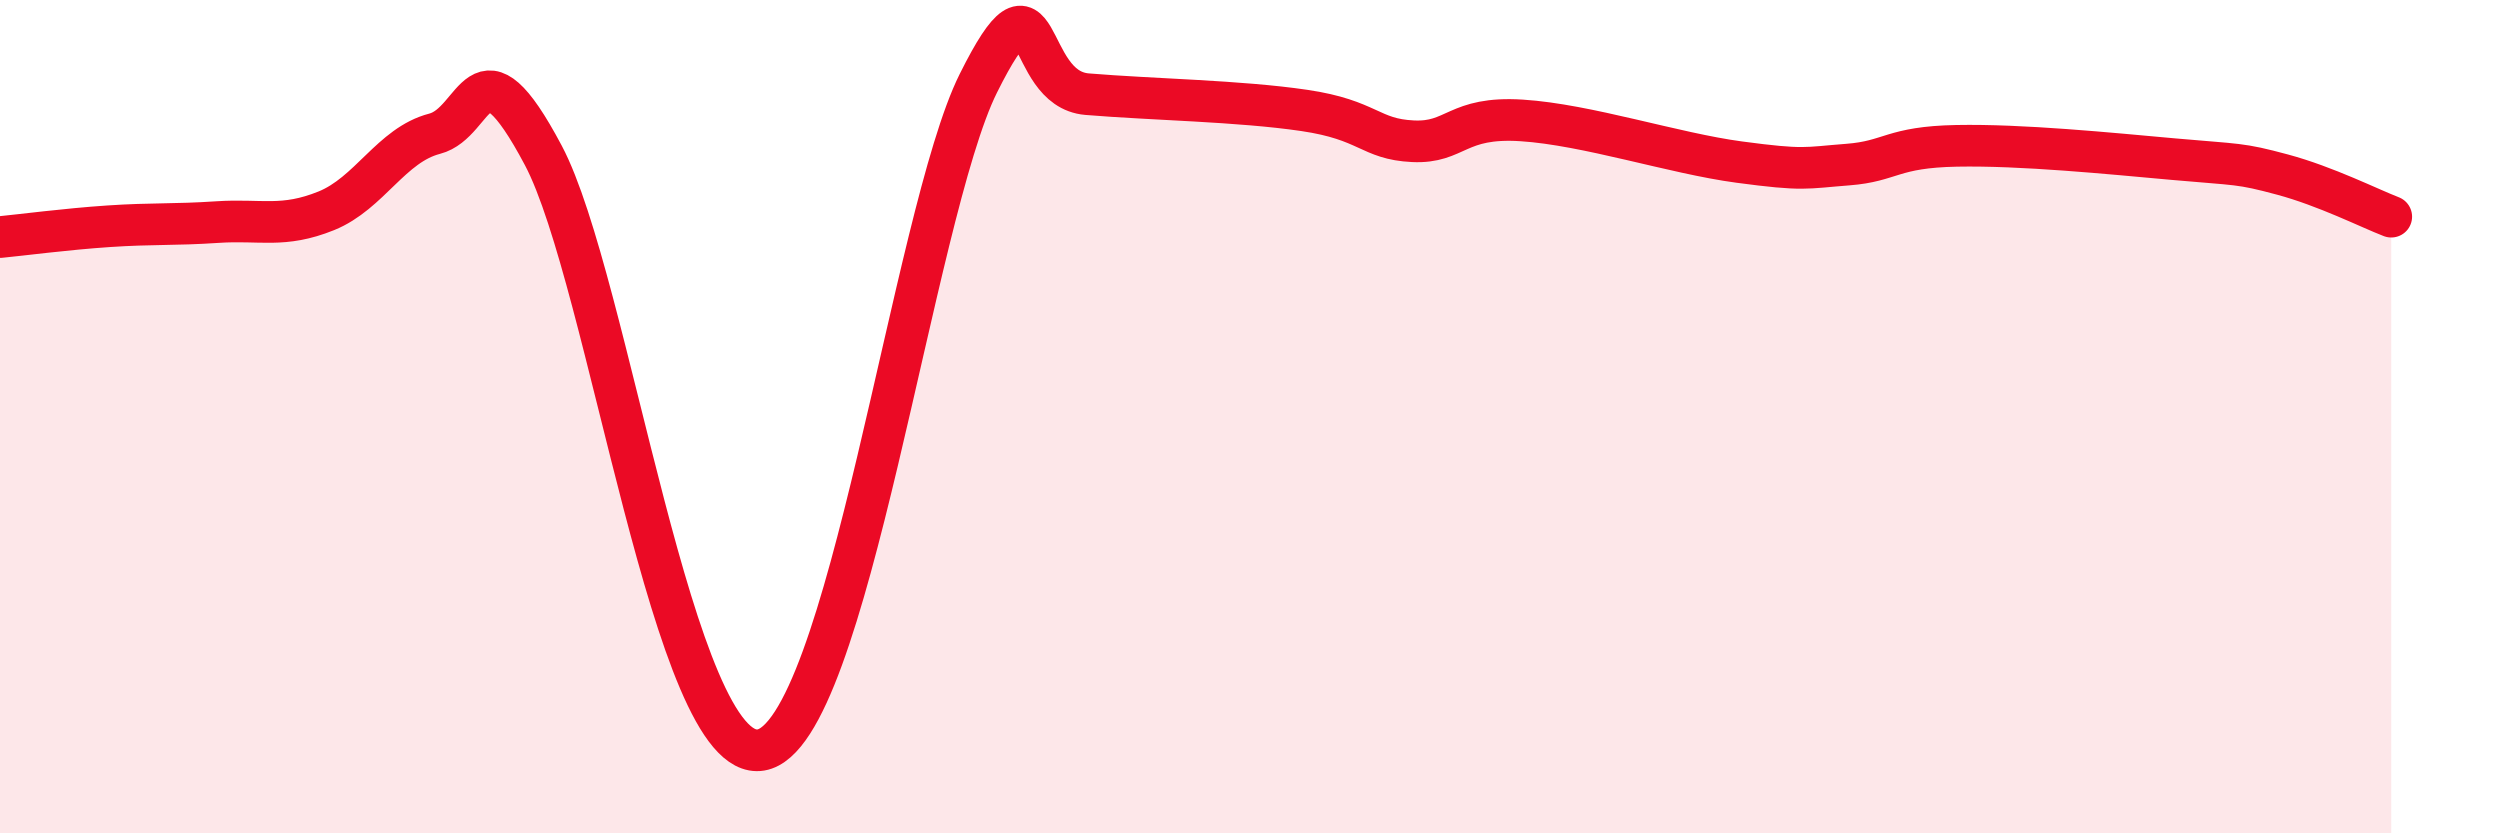
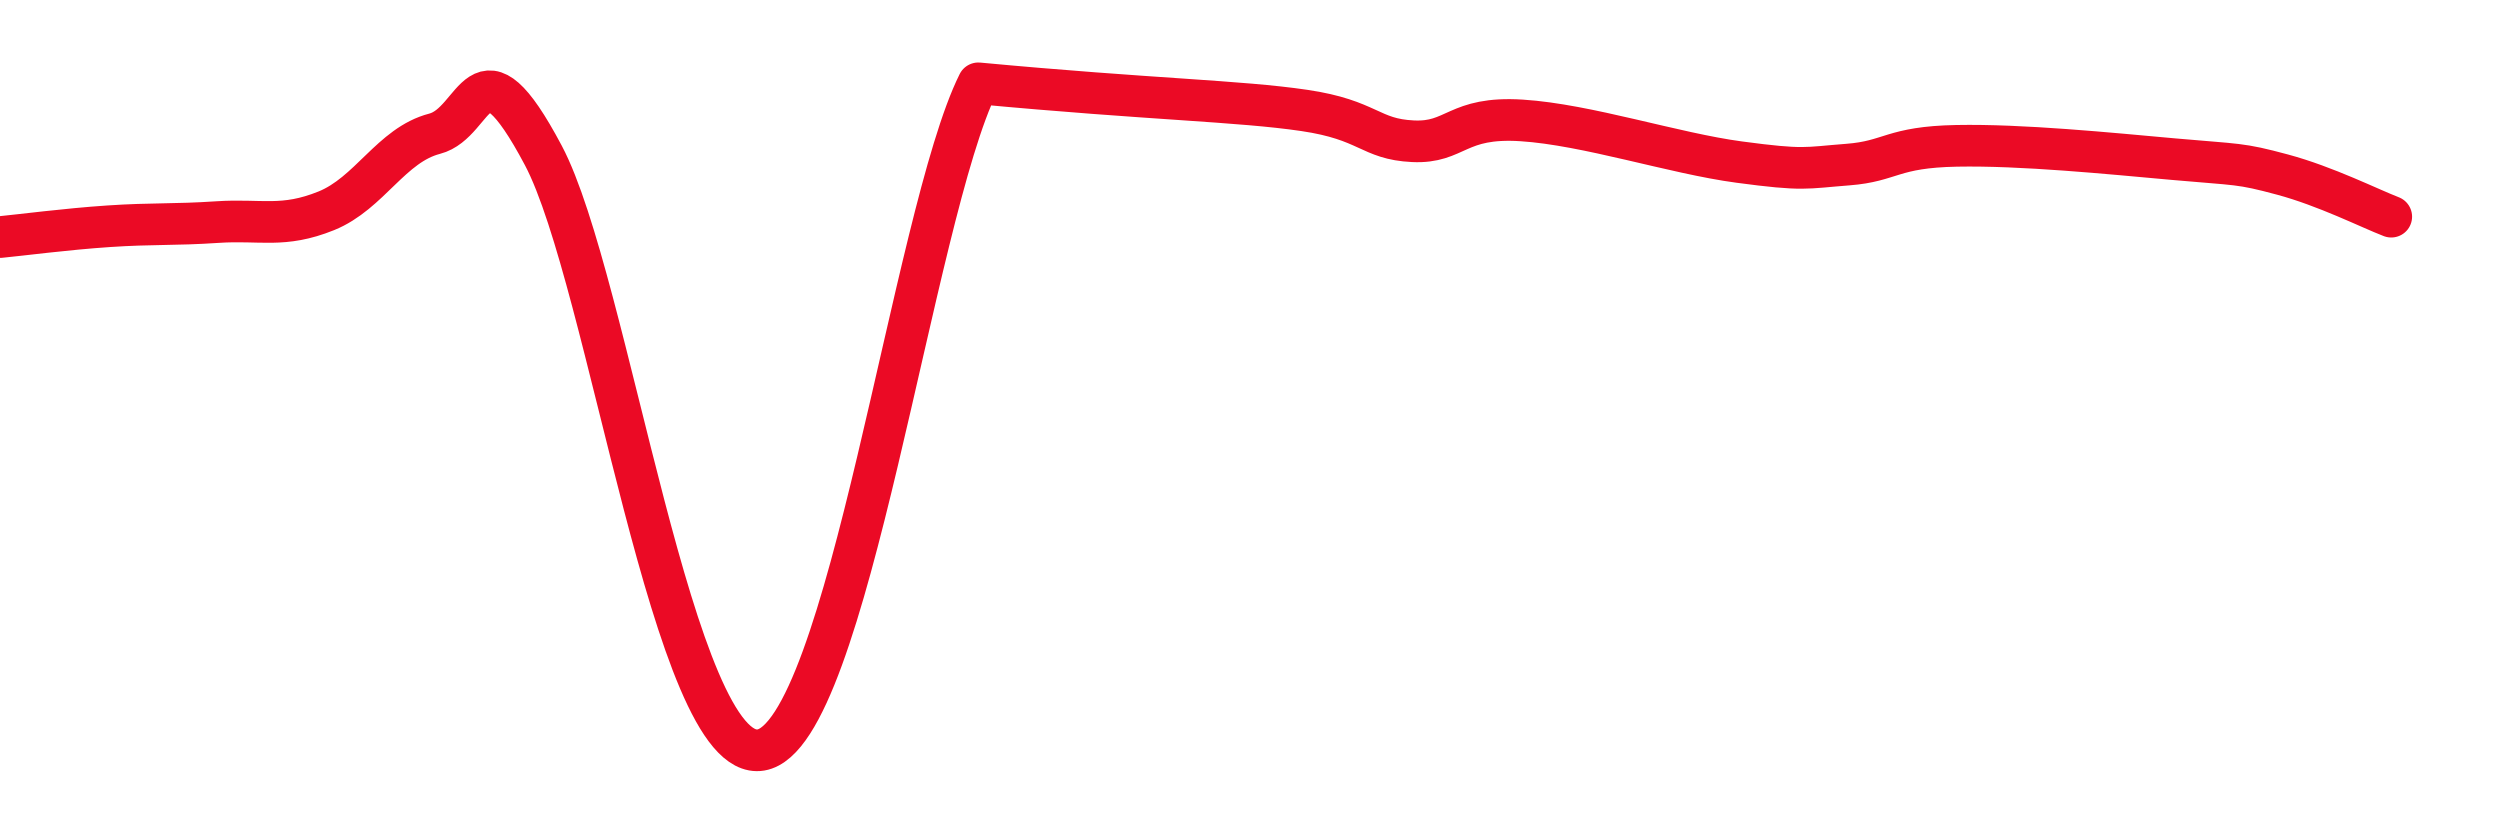
<svg xmlns="http://www.w3.org/2000/svg" width="60" height="20" viewBox="0 0 60 20">
-   <path d="M 0,5.69 C 0.52,5.64 1.57,5.5 2.61,5.43 C 3.65,5.36 4.18,5.4 5.22,5.33 C 6.26,5.26 6.79,5.48 7.83,5.06 C 8.87,4.64 9.39,3.48 10.43,3.21 C 11.47,2.94 11.47,0.77 13.04,3.73 C 14.61,6.69 16.17,18.35 18.26,18 C 20.35,17.65 21.91,5.15 23.48,2 C 25.05,-1.15 24.53,2.13 26.09,2.26 C 27.65,2.39 29.74,2.42 31.3,2.65 C 32.86,2.88 32.87,3.34 33.91,3.39 C 34.95,3.44 34.95,2.79 36.52,2.89 C 38.09,2.99 40.17,3.68 41.74,3.89 C 43.31,4.1 43.31,4.03 44.35,3.95 C 45.39,3.87 45.4,3.53 46.96,3.5 C 48.52,3.47 50.61,3.68 52.17,3.82 C 53.73,3.96 53.74,3.91 54.78,4.19 C 55.82,4.47 56.87,5 57.39,5.2L57.39 20L0 20Z" fill="#EB0A25" opacity="0.1" stroke-linecap="round" stroke-linejoin="round" />
-   <path d="M 0,5.69 C 0.52,5.64 1.57,5.5 2.61,5.43 C 3.65,5.36 4.18,5.4 5.22,5.33 C 6.26,5.26 6.79,5.48 7.83,5.06 C 8.87,4.64 9.39,3.48 10.43,3.21 C 11.47,2.94 11.47,0.77 13.04,3.73 C 14.61,6.69 16.17,18.35 18.26,18 C 20.35,17.65 21.91,5.15 23.48,2 C 25.05,-1.15 24.53,2.13 26.09,2.26 C 27.65,2.39 29.74,2.42 31.3,2.65 C 32.86,2.88 32.87,3.34 33.91,3.39 C 34.95,3.44 34.95,2.79 36.52,2.89 C 38.09,2.99 40.17,3.68 41.74,3.89 C 43.31,4.1 43.31,4.03 44.35,3.95 C 45.39,3.87 45.4,3.53 46.96,3.5 C 48.52,3.47 50.61,3.68 52.17,3.82 C 53.73,3.96 53.74,3.91 54.78,4.19 C 55.82,4.47 56.87,5 57.39,5.2" stroke="#EB0A25" stroke-width="1" fill="none" stroke-linecap="round" stroke-linejoin="round" />
+   <path d="M 0,5.69 C 0.52,5.64 1.57,5.5 2.61,5.43 C 3.65,5.36 4.18,5.4 5.22,5.33 C 6.26,5.26 6.79,5.48 7.83,5.06 C 8.87,4.64 9.39,3.48 10.43,3.21 C 11.47,2.94 11.47,0.77 13.04,3.73 C 14.61,6.69 16.17,18.35 18.26,18 C 20.35,17.65 21.91,5.15 23.48,2 C 27.65,2.39 29.74,2.42 31.3,2.65 C 32.86,2.88 32.87,3.34 33.91,3.39 C 34.95,3.44 34.95,2.79 36.52,2.89 C 38.09,2.99 40.17,3.68 41.74,3.89 C 43.31,4.1 43.31,4.03 44.35,3.95 C 45.39,3.87 45.4,3.53 46.96,3.5 C 48.52,3.47 50.61,3.68 52.17,3.82 C 53.73,3.96 53.74,3.91 54.78,4.19 C 55.82,4.47 56.87,5 57.39,5.2" stroke="#EB0A25" stroke-width="1" fill="none" stroke-linecap="round" stroke-linejoin="round" />
</svg>